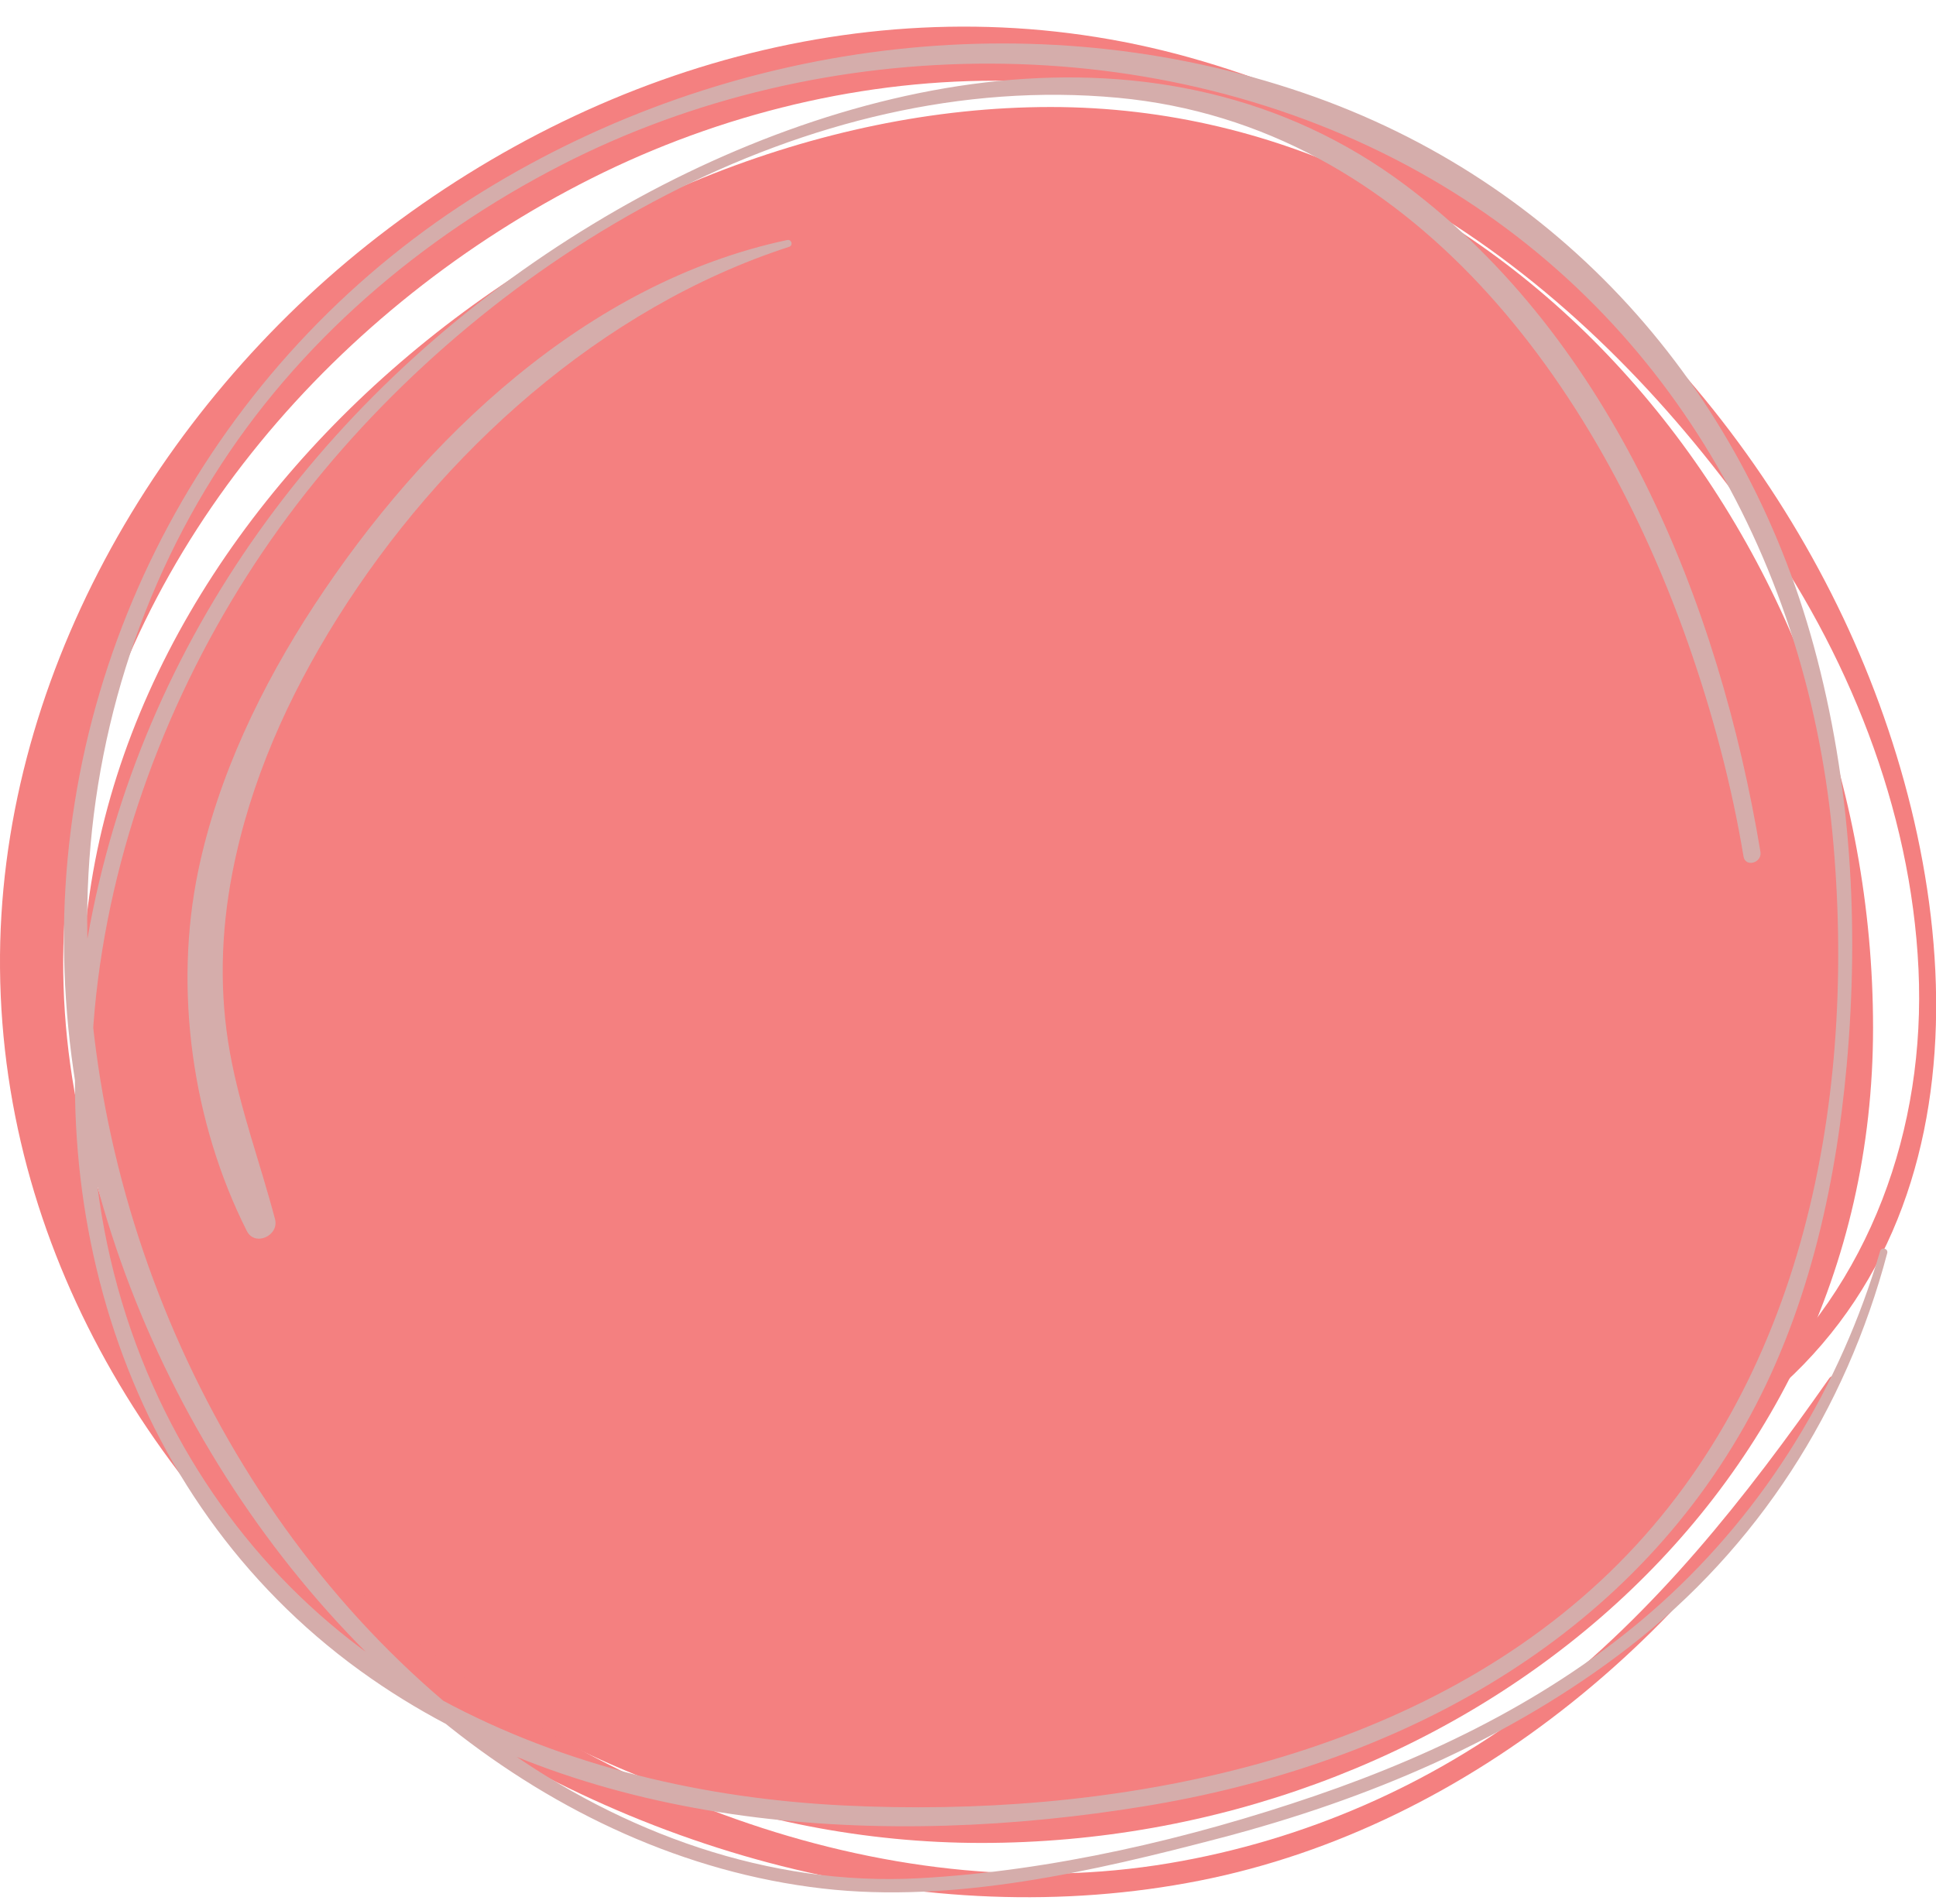
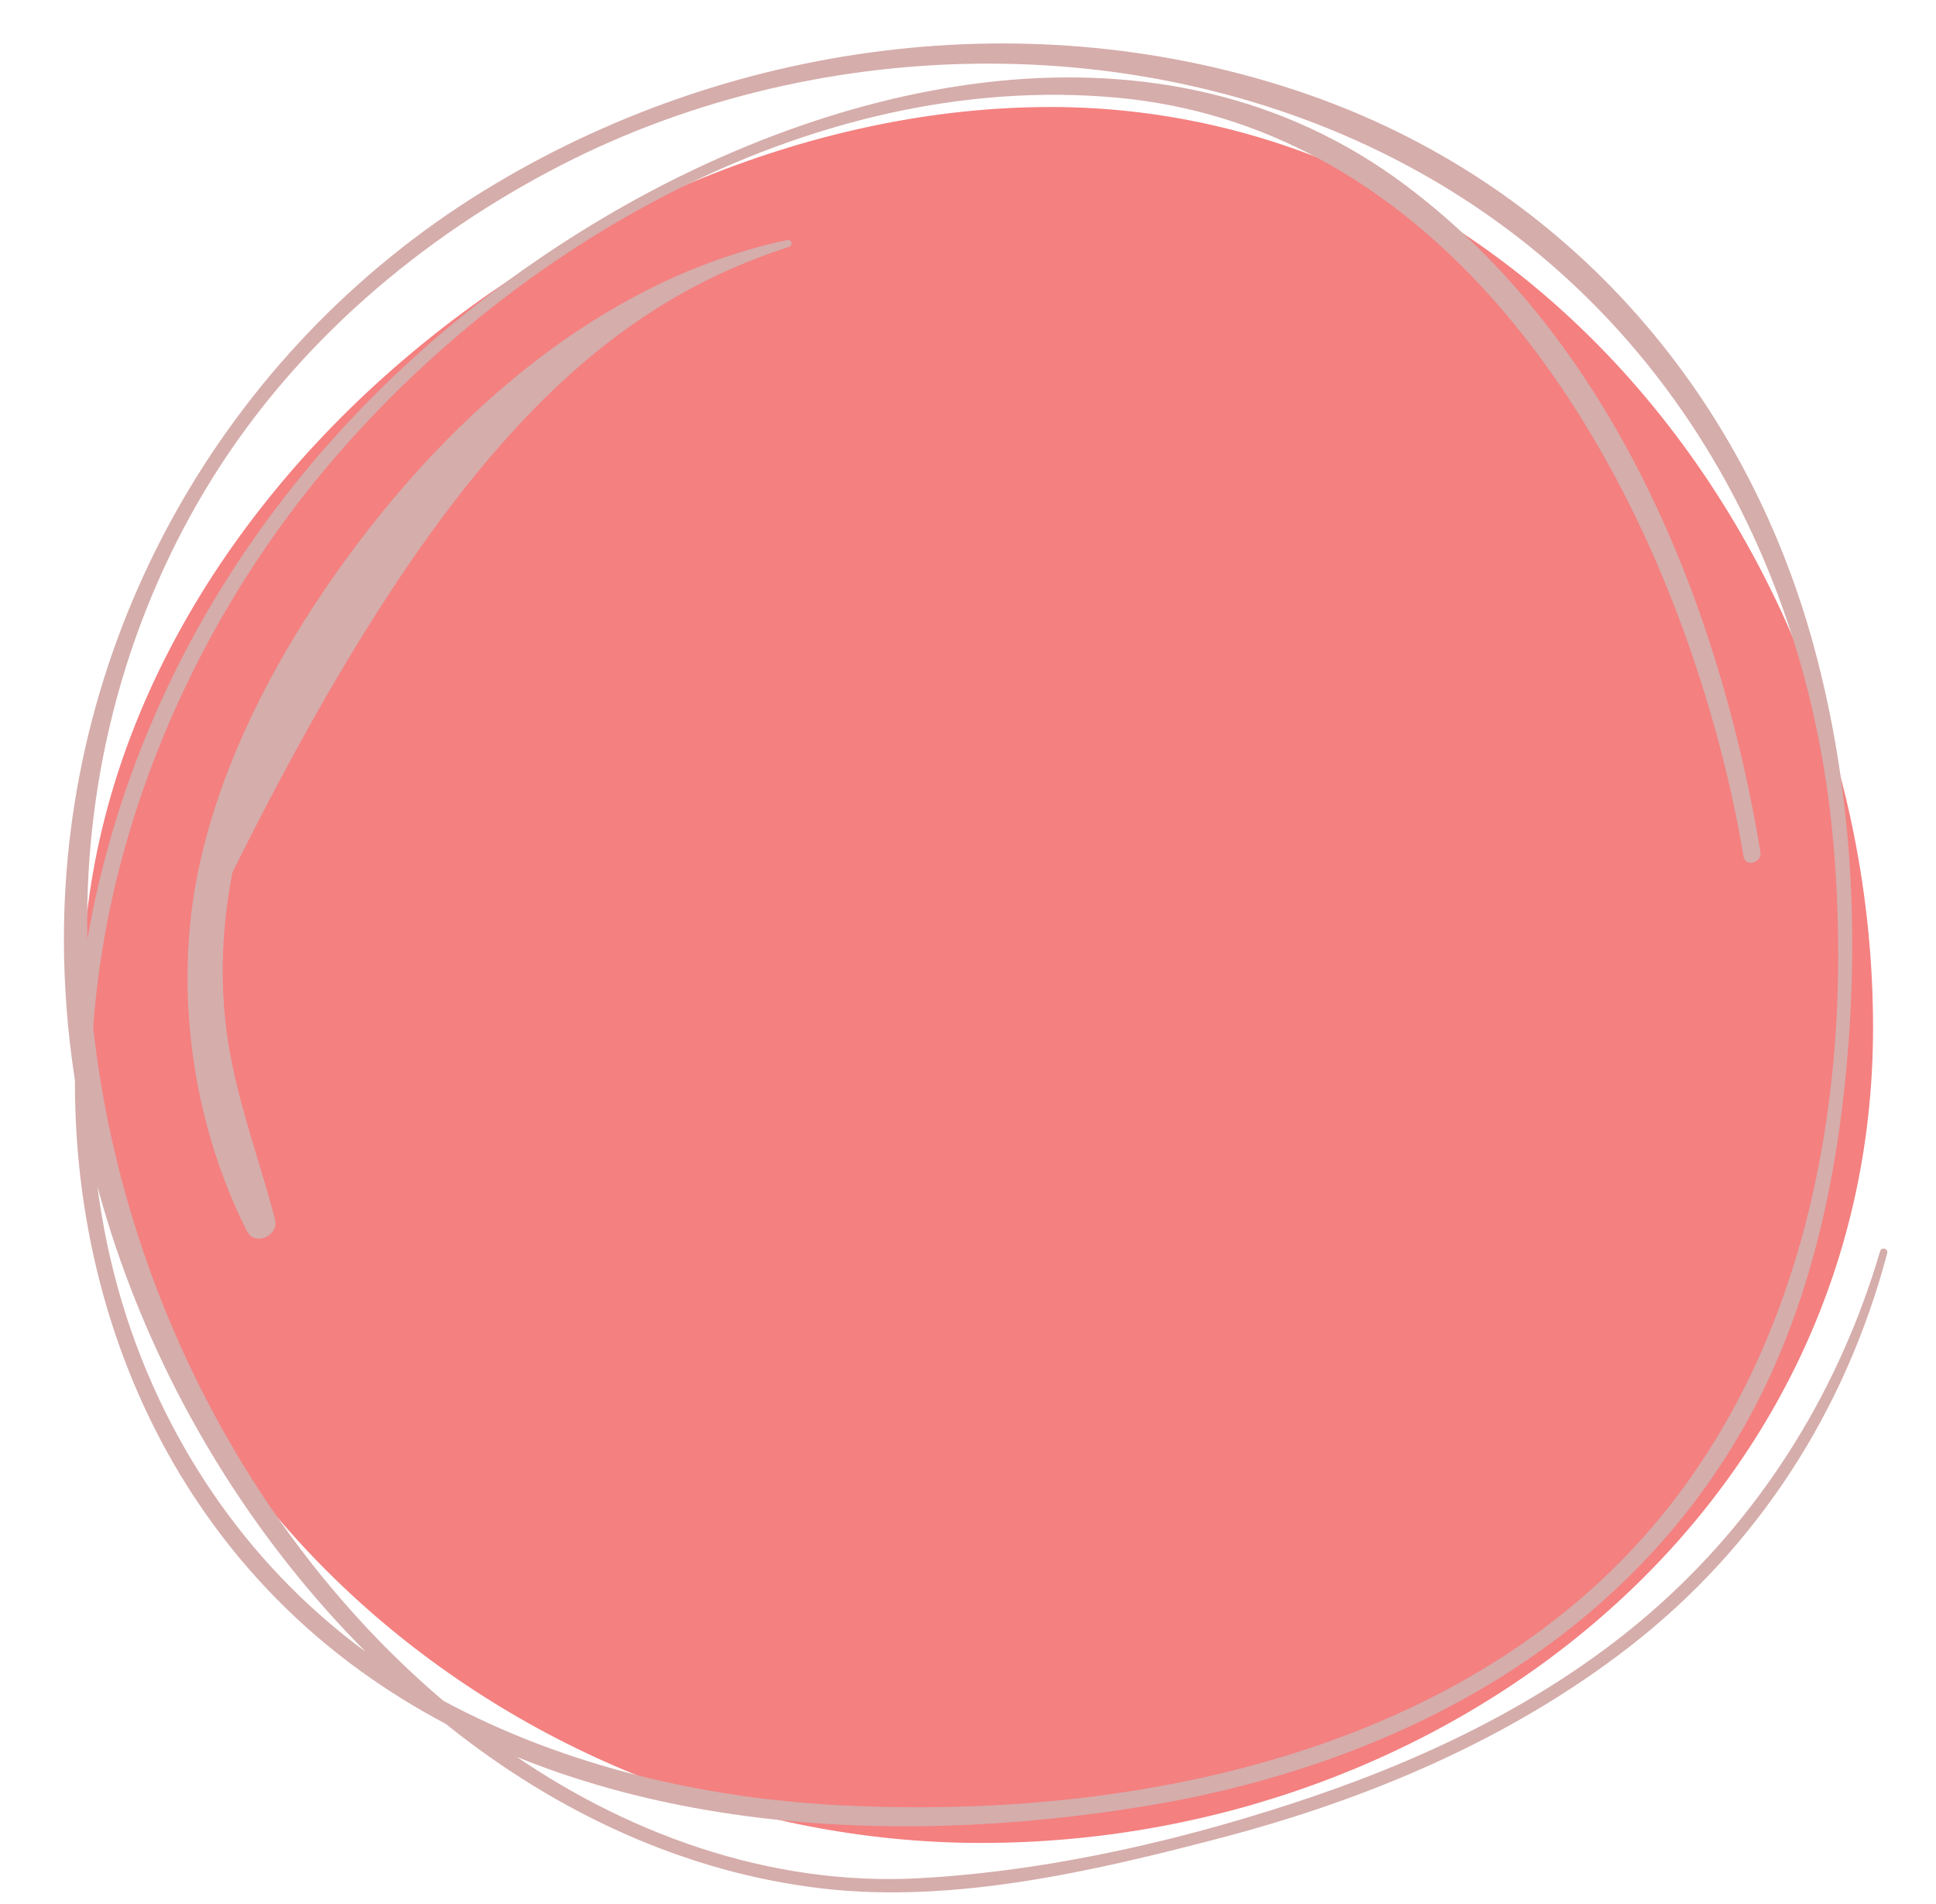
<svg xmlns="http://www.w3.org/2000/svg" fill="#000000" height="314.9" preserveAspectRatio="xMidYMid meet" version="1" viewBox="0.0 -4.4 320.2 314.9" width="320.2" zoomAndPan="magnify">
  <defs>
    <clipPath id="a">
-       <path d="M 0 0 L 320.23 0 L 320.23 309.43 L 0 309.43 Z M 0 0" />
-     </clipPath>
+       </clipPath>
  </defs>
  <g>
    <g id="change1_1">
      <path d="M 309.789 165.621 C 309.789 245.574 239.223 300.449 162.32 300.449 C 85.418 300.449 13.605 240.117 13.605 160.164 C 13.605 80.215 96.844 13.301 173.746 13.301 C 250.648 13.301 309.789 85.668 309.789 165.621" fill="#f48080" />
    </g>
    <g clip-path="url(#a)" id="change1_2">
      <path d="M 302.547 223.582 C 288.703 243.348 273.836 262.258 254.602 277.09 C 236.75 290.855 215.664 300.051 193.453 303.789 C 145.641 311.848 94.473 291.207 59.539 258.965 C 24.359 226.496 3.301 179.957 12.691 131.82 C 21.805 85.102 55.988 46.125 97.859 25.09 C 119.086 14.426 143.145 8.539 166.91 8.973 C 191.523 9.418 215.707 17.664 236.621 30.352 C 258.016 43.324 275.695 61.52 290.148 81.797 C 305.555 103.398 316.07 129.316 317.305 155.922 C 318.531 182.234 309.371 208.086 289.395 225.672 C 288.039 226.867 289.992 228.723 291.352 227.629 C 331.266 195.527 324.125 137.09 303.914 95.832 C 282.641 52.398 243.648 18.266 196.828 5.133 C 149.641 -8.109 100.668 5.184 62.559 34.688 C 25.754 63.188 -0.434 108.574 0.004 155.832 C 0.898 252.414 107.656 324.645 198.445 306.676 C 243.434 297.773 282.621 264.27 303.926 224.391 C 304.418 223.469 303.133 222.746 302.547 223.582" fill="#f48080" />
    </g>
    <g id="change2_1">
-       <path d="M 130.195 35.305 C 97.094 42.324 70.031 68.156 51.992 95.688 C 43.27 108.996 36.02 124.039 32.777 139.676 C 28.707 159.289 31.797 181.328 40.824 199.223 C 42.156 201.863 46.207 199.996 45.484 197.258 C 43.062 188.059 39.754 179.211 38.047 169.812 C 36.238 159.848 36.52 149.82 38.445 139.906 C 41.371 124.855 47.66 110.828 55.77 97.895 C 72.906 70.562 99.449 46.504 130.508 36.43 C 131.223 36.199 130.93 35.148 130.195 35.305" fill="#d5adab" />
+       <path d="M 130.195 35.305 C 97.094 42.324 70.031 68.156 51.992 95.688 C 43.27 108.996 36.02 124.039 32.777 139.676 C 28.707 159.289 31.797 181.328 40.824 199.223 C 42.156 201.863 46.207 199.996 45.484 197.258 C 43.062 188.059 39.754 179.211 38.047 169.812 C 36.238 159.848 36.52 149.82 38.445 139.906 C 72.906 70.562 99.449 46.504 130.508 36.43 C 131.223 36.199 130.93 35.148 130.195 35.305" fill="#d5adab" />
    </g>
    <g id="change2_2">
      <path d="M 310.961 202.562 C 304.352 224.961 292.117 245.109 274.754 260.777 C 258.402 275.531 238.227 285.562 217.523 292.648 C 196.773 299.75 173.965 305.086 152.023 306.285 C 127.156 307.641 102.949 298.781 82.922 284.438 C 40.762 254.238 15.27 201.539 14.441 150.168 C 14.012 123.535 21.113 97.105 35.246 74.512 C 49.125 52.32 69.598 34.859 92.762 22.941 C 136.273 0.559 191.73 0.117 234.672 24.035 C 276.02 47.062 299.309 89.016 303.258 135.469 C 306.965 179.059 297.801 226.422 264.617 257.199 C 231.867 287.578 182.859 296.371 139.625 294.254 C 116.562 293.129 93.461 287.805 73.059 276.793 C 51.664 265.246 35.223 247.035 25.332 224.898 C 3.508 176.051 18.605 117.648 50.637 77.059 C 81.66 37.746 133.547 6.996 184.867 11.77 C 233.547 16.297 264.281 59.445 279.254 102.18 C 283.238 113.551 286.391 125.387 288.367 137.277 C 288.672 139.121 291.469 138.336 291.164 136.504 C 284.324 95.371 266.809 52.039 232.531 26.293 C 192.152 -4.043 138.109 8.375 98.074 32.664 C 55.641 58.406 24.379 99.129 14.918 148.383 C 5.871 195.48 21.117 245.266 61.363 273.234 C 97.965 298.672 146.68 301.359 189.355 294.367 C 229.891 287.723 267.762 268.125 288.512 231.508 C 298.801 213.355 303.59 192.348 305.438 171.727 C 307.52 148.512 306.137 125.078 300.008 102.547 C 288.324 59.57 258.027 25.504 215.664 10.996 C 170.68 -4.406 120.34 2.359 80.023 27.156 C 36.93 53.656 10.281 101.102 10.574 151.699 C 10.855 201.133 35.863 250.641 74.383 281.277 C 92.215 295.461 113.301 305.355 136.039 307.988 C 157.773 310.508 180.988 305.105 201.934 299.609 C 226.105 293.27 249.633 283.398 269.48 268.012 C 290.75 251.52 305.285 228.816 312.133 202.887 C 312.332 202.125 311.184 201.812 310.961 202.562" fill="#d5adab" />
    </g>
  </g>
</svg>